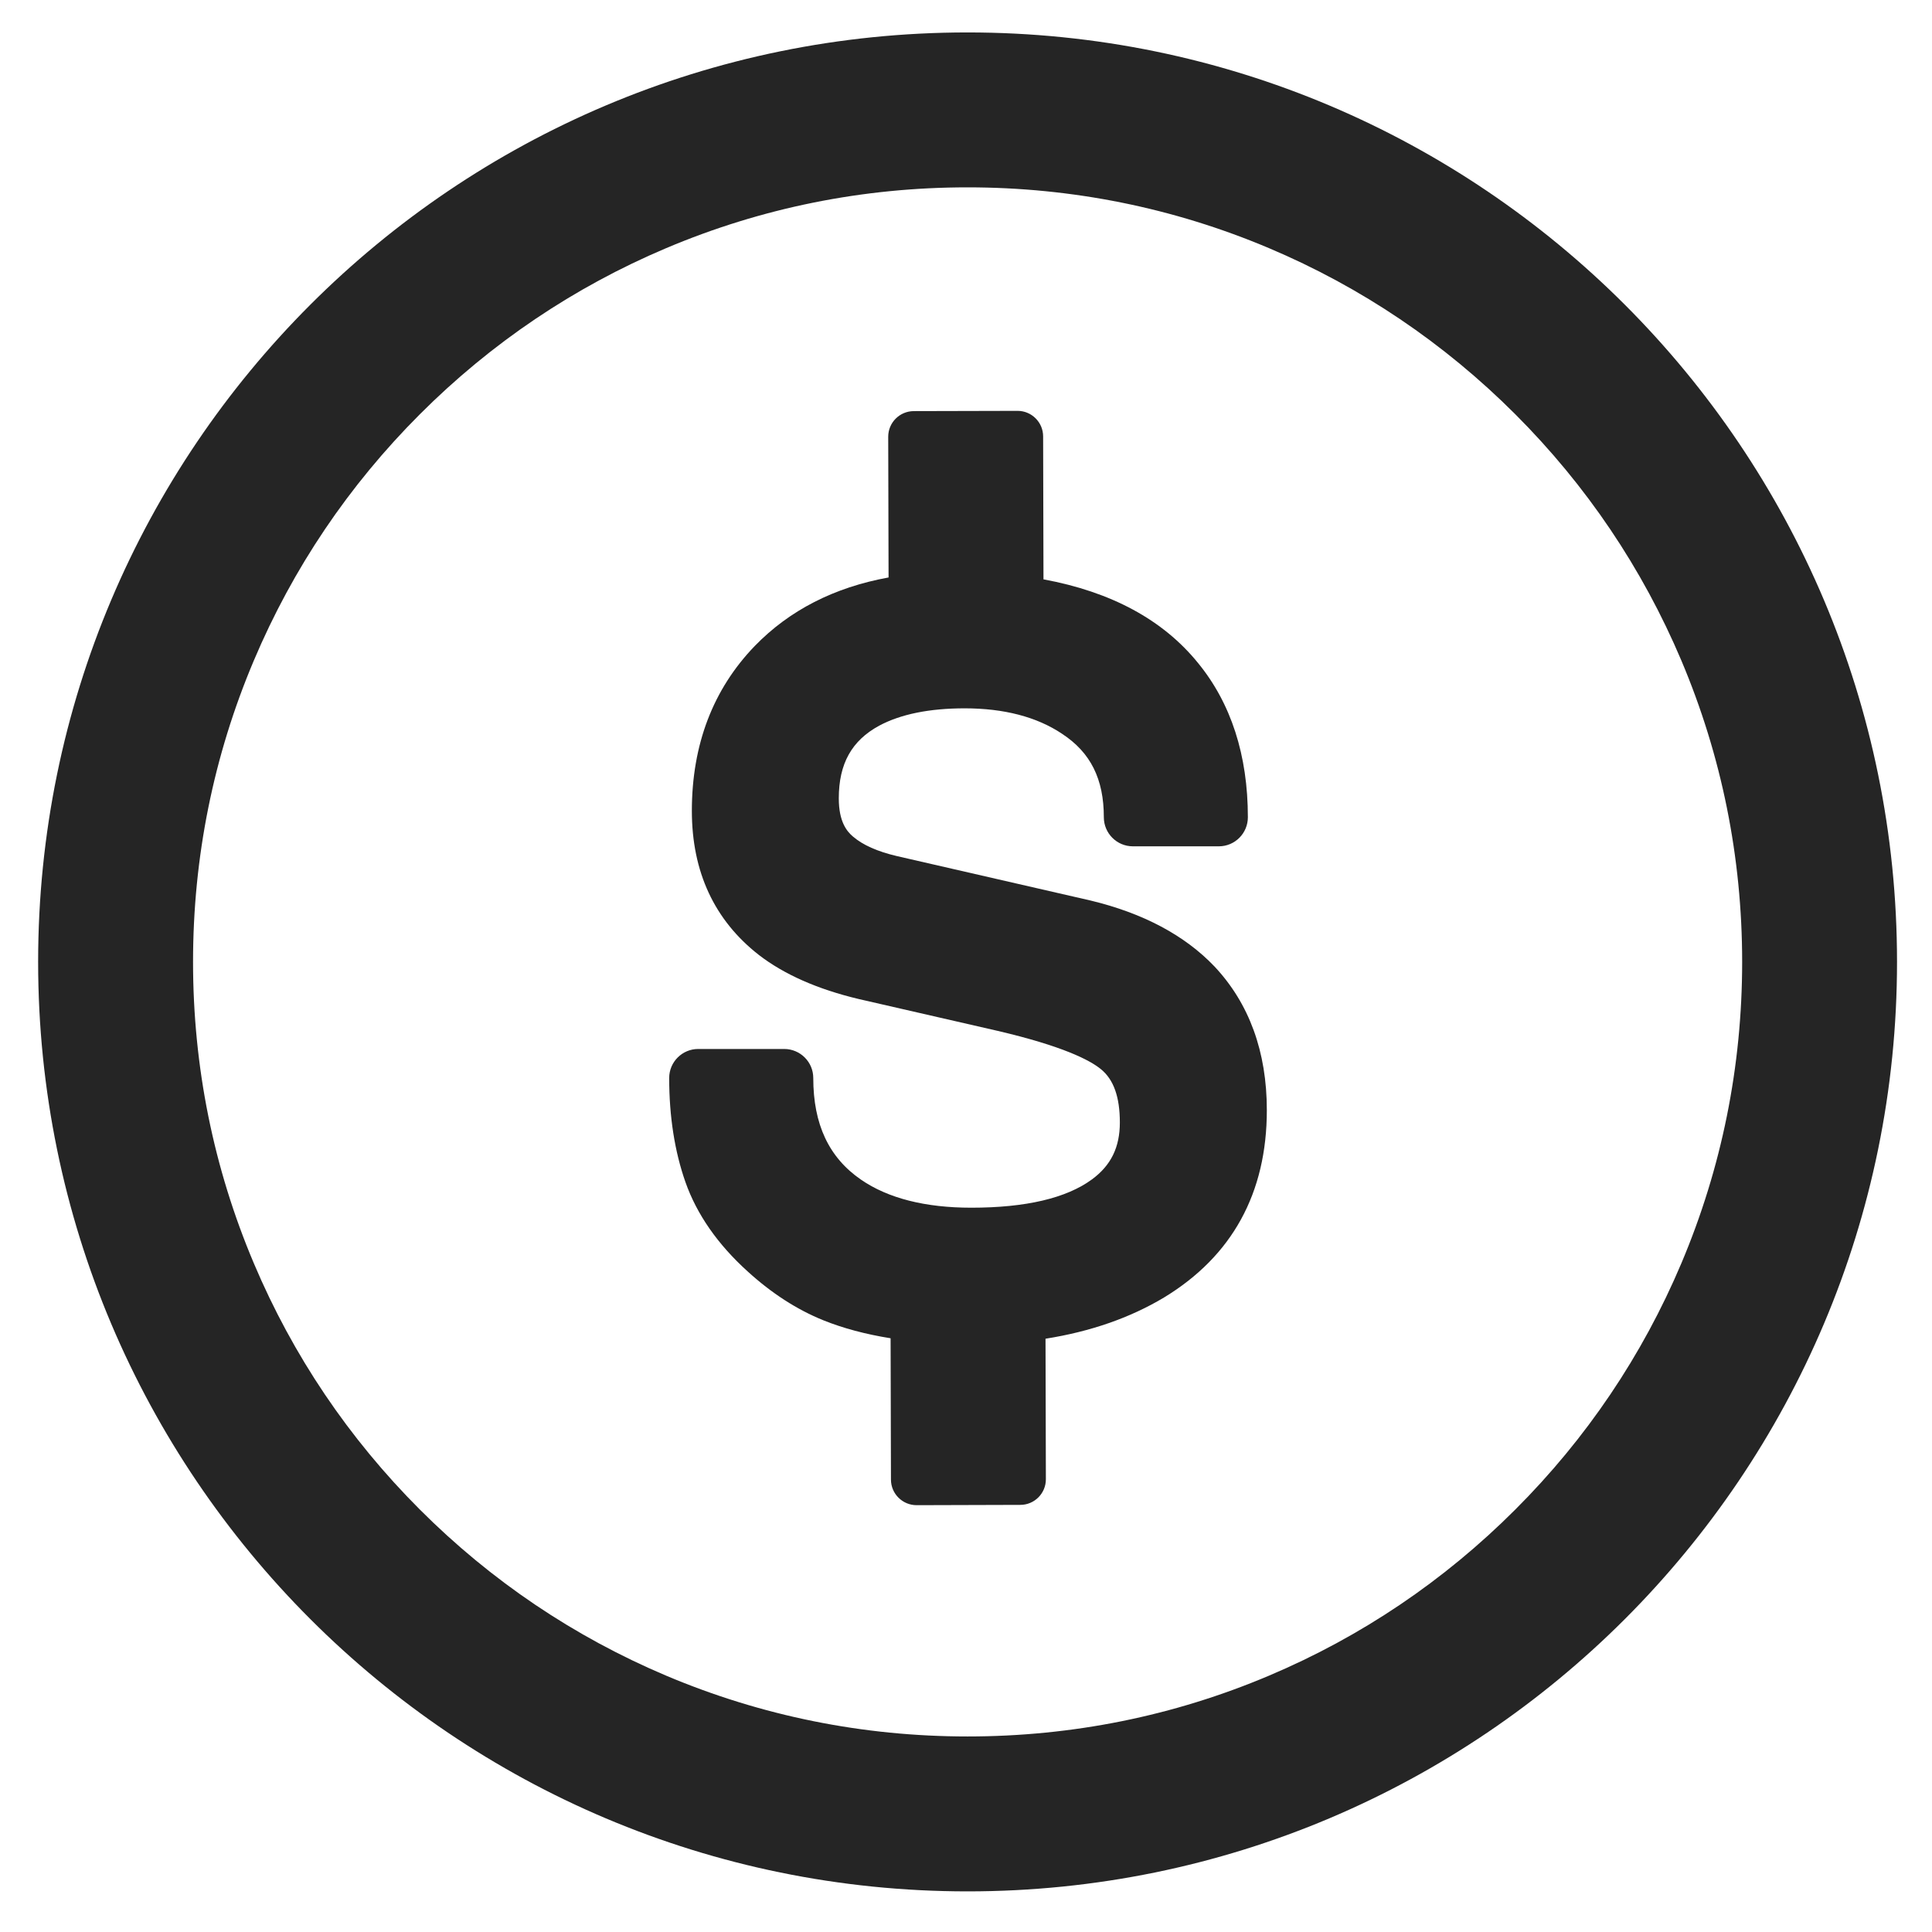
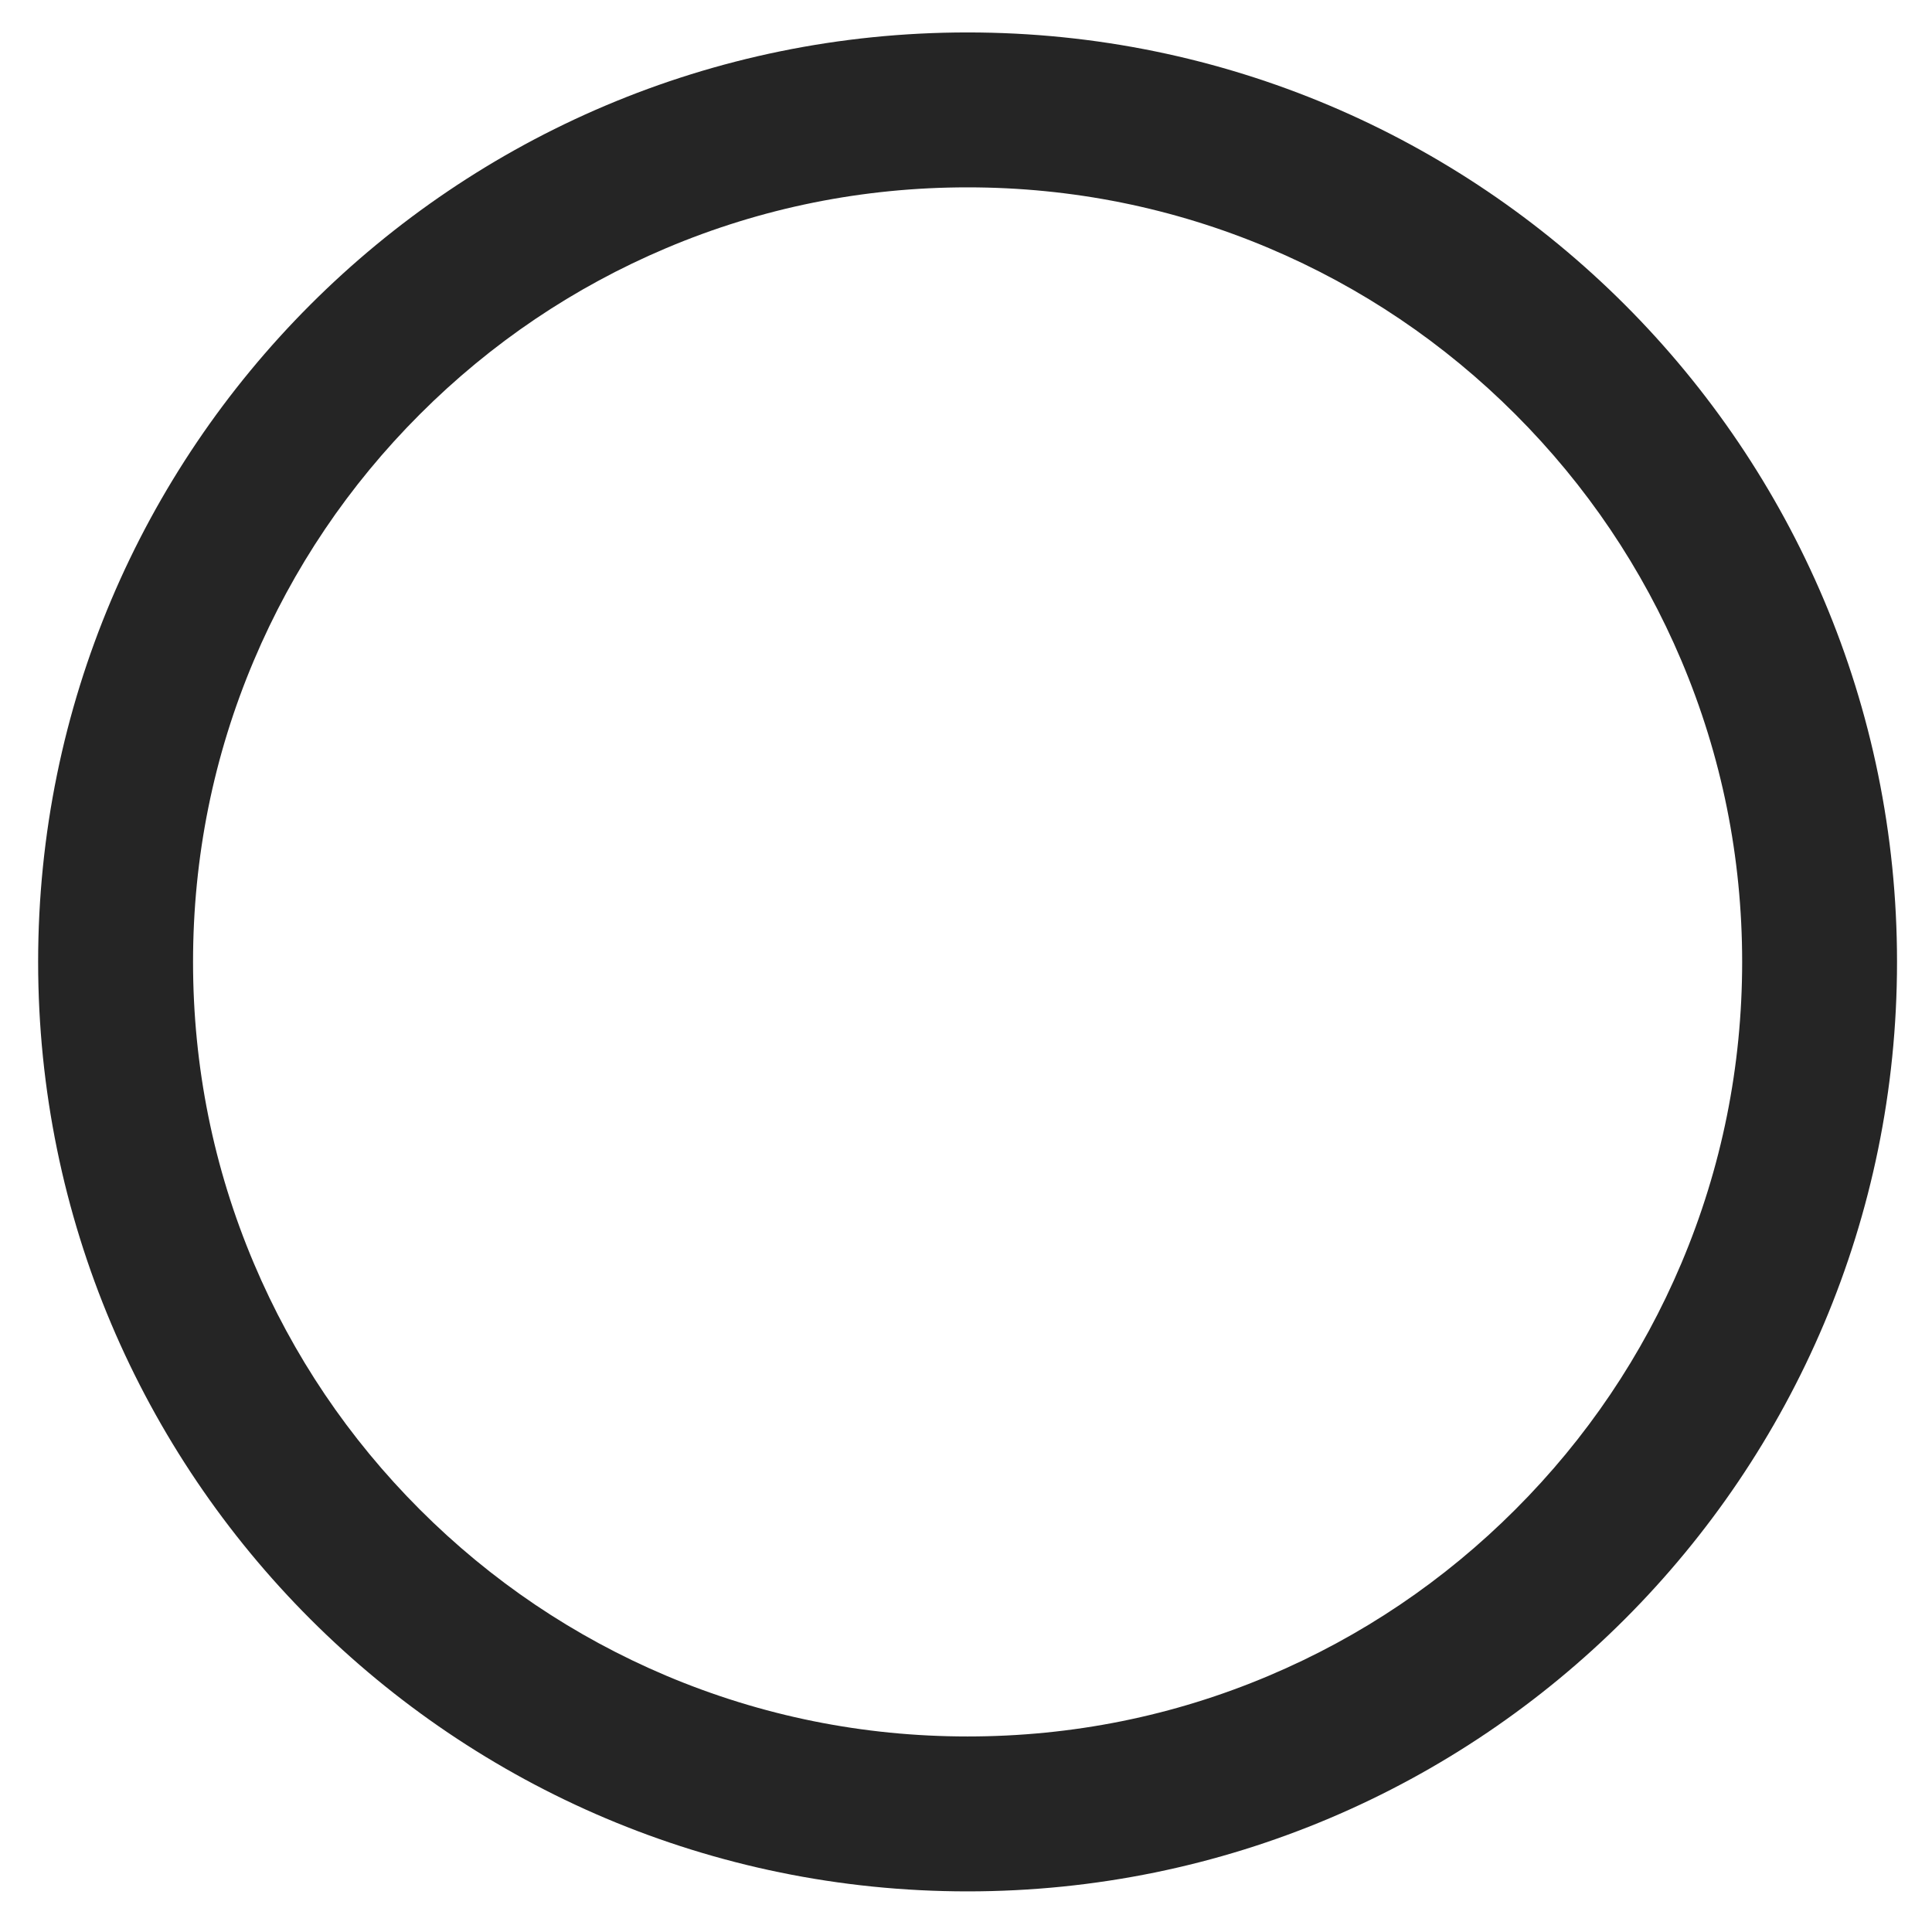
<svg xmlns="http://www.w3.org/2000/svg" width="38" height="38" viewBox="0 0 38 38" fill="none">
  <path d="M19.031 3.685C21.089 3.685 23.084 4.088 24.96 4.881C26.774 5.648 28.403 6.747 29.803 8.147C31.203 9.547 32.302 11.177 33.07 12.991C33.863 14.867 34.266 16.862 34.266 18.919C34.266 20.977 33.863 22.972 33.07 24.848C32.303 26.662 31.204 28.292 29.803 29.692C28.403 31.092 26.774 32.191 24.96 32.958C23.084 33.752 21.089 34.154 19.031 34.154C16.974 34.154 14.979 33.751 13.102 32.958C11.289 32.191 9.659 31.092 8.259 29.692C6.859 28.292 5.76 26.662 4.993 24.848C4.199 22.972 3.797 20.977 3.797 18.919C3.797 16.862 4.199 14.867 4.993 12.991C5.76 11.177 6.859 9.547 8.259 8.147C9.659 6.747 11.289 5.648 13.102 4.881C14.979 4.087 16.973 3.685 19.031 3.685ZM19.031 0.638C8.935 0.638 0.75 8.823 0.75 18.919C0.75 29.016 8.935 37.201 19.031 37.201C29.128 37.201 37.312 29.016 37.312 18.919C37.312 8.823 29.128 0.638 19.031 0.638Z" fill="#252525" />
-   <path d="M23.888 19.01L23.885 19.007C23.302 18.396 22.482 17.96 21.449 17.712L17.636 16.837C17.258 16.748 16.971 16.62 16.782 16.458L16.779 16.456C16.658 16.354 16.498 16.165 16.498 15.703C16.498 15.022 16.751 14.567 17.293 14.273C17.715 14.047 18.281 13.932 18.974 13.932C19.747 13.932 20.391 14.1 20.887 14.431L20.891 14.434C21.45 14.8 21.711 15.322 21.711 16.074C21.711 16.39 21.967 16.646 22.282 16.646H23.973C24.288 16.646 24.544 16.39 24.544 16.074C24.544 14.854 24.213 13.832 23.562 13.038C22.874 12.19 21.856 11.641 20.524 11.395L20.517 8.584C20.517 8.305 20.29 8.08 20.012 8.081L17.973 8.086C17.694 8.087 17.469 8.313 17.47 8.592L17.477 11.358C16.409 11.552 15.527 12.003 14.846 12.705C14.024 13.556 13.608 14.648 13.608 15.949C13.608 17.146 14.05 18.099 14.925 18.782C15.421 19.165 16.081 19.457 16.888 19.649L19.623 20.276C20.901 20.575 21.432 20.849 21.652 21.028C21.904 21.232 22.026 21.575 22.026 22.078C22.026 22.566 21.852 22.921 21.479 23.196C20.975 23.567 20.176 23.754 19.104 23.754C18.198 23.754 17.469 23.569 16.937 23.204C16.303 22.768 15.996 22.114 15.996 21.203C15.996 20.888 15.74 20.632 15.424 20.632H13.733C13.418 20.632 13.162 20.888 13.162 21.203C13.162 21.959 13.27 22.648 13.482 23.251C13.705 23.884 14.117 24.476 14.705 25.007C15.174 25.435 15.675 25.759 16.196 25.969C16.583 26.125 17.024 26.243 17.517 26.322L17.524 29.102C17.524 29.38 17.751 29.605 18.029 29.605L20.068 29.599C20.347 29.599 20.572 29.372 20.571 29.094L20.564 26.331C21.443 26.192 22.224 25.922 22.895 25.52C24.236 24.706 24.917 23.466 24.917 21.835C24.917 20.687 24.57 19.736 23.888 19.01Z" fill="#252525" />
</svg>